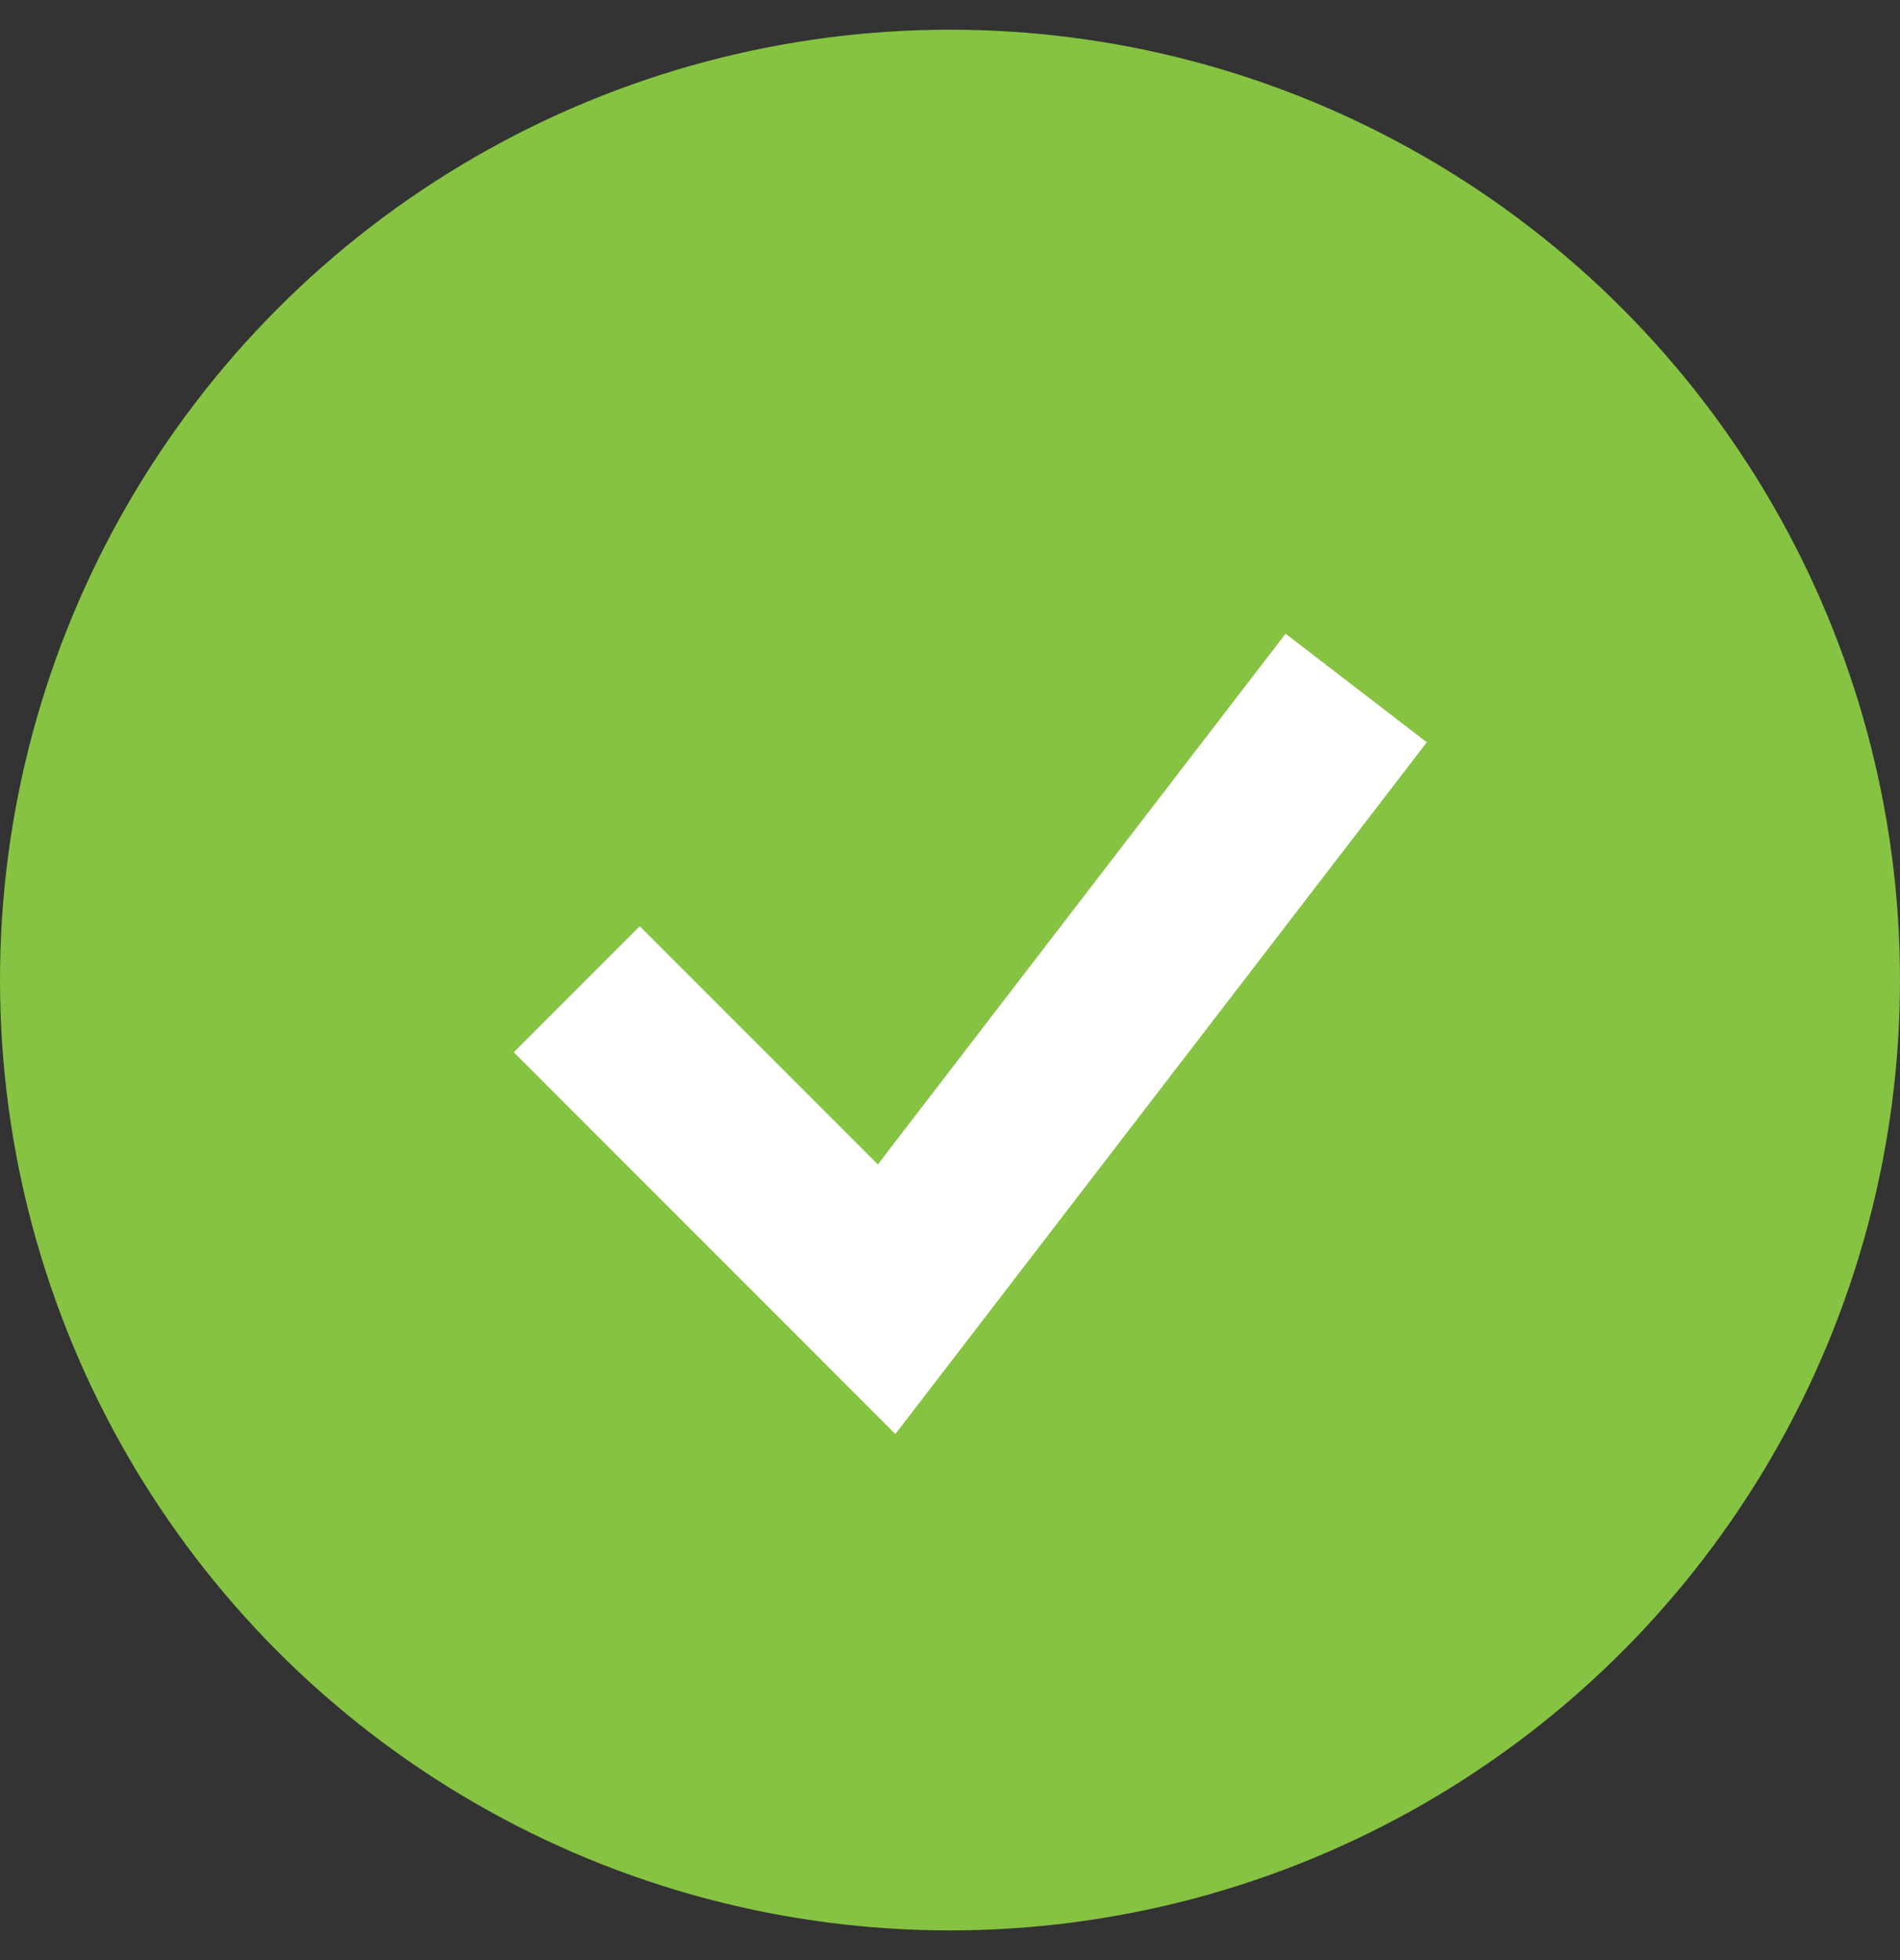
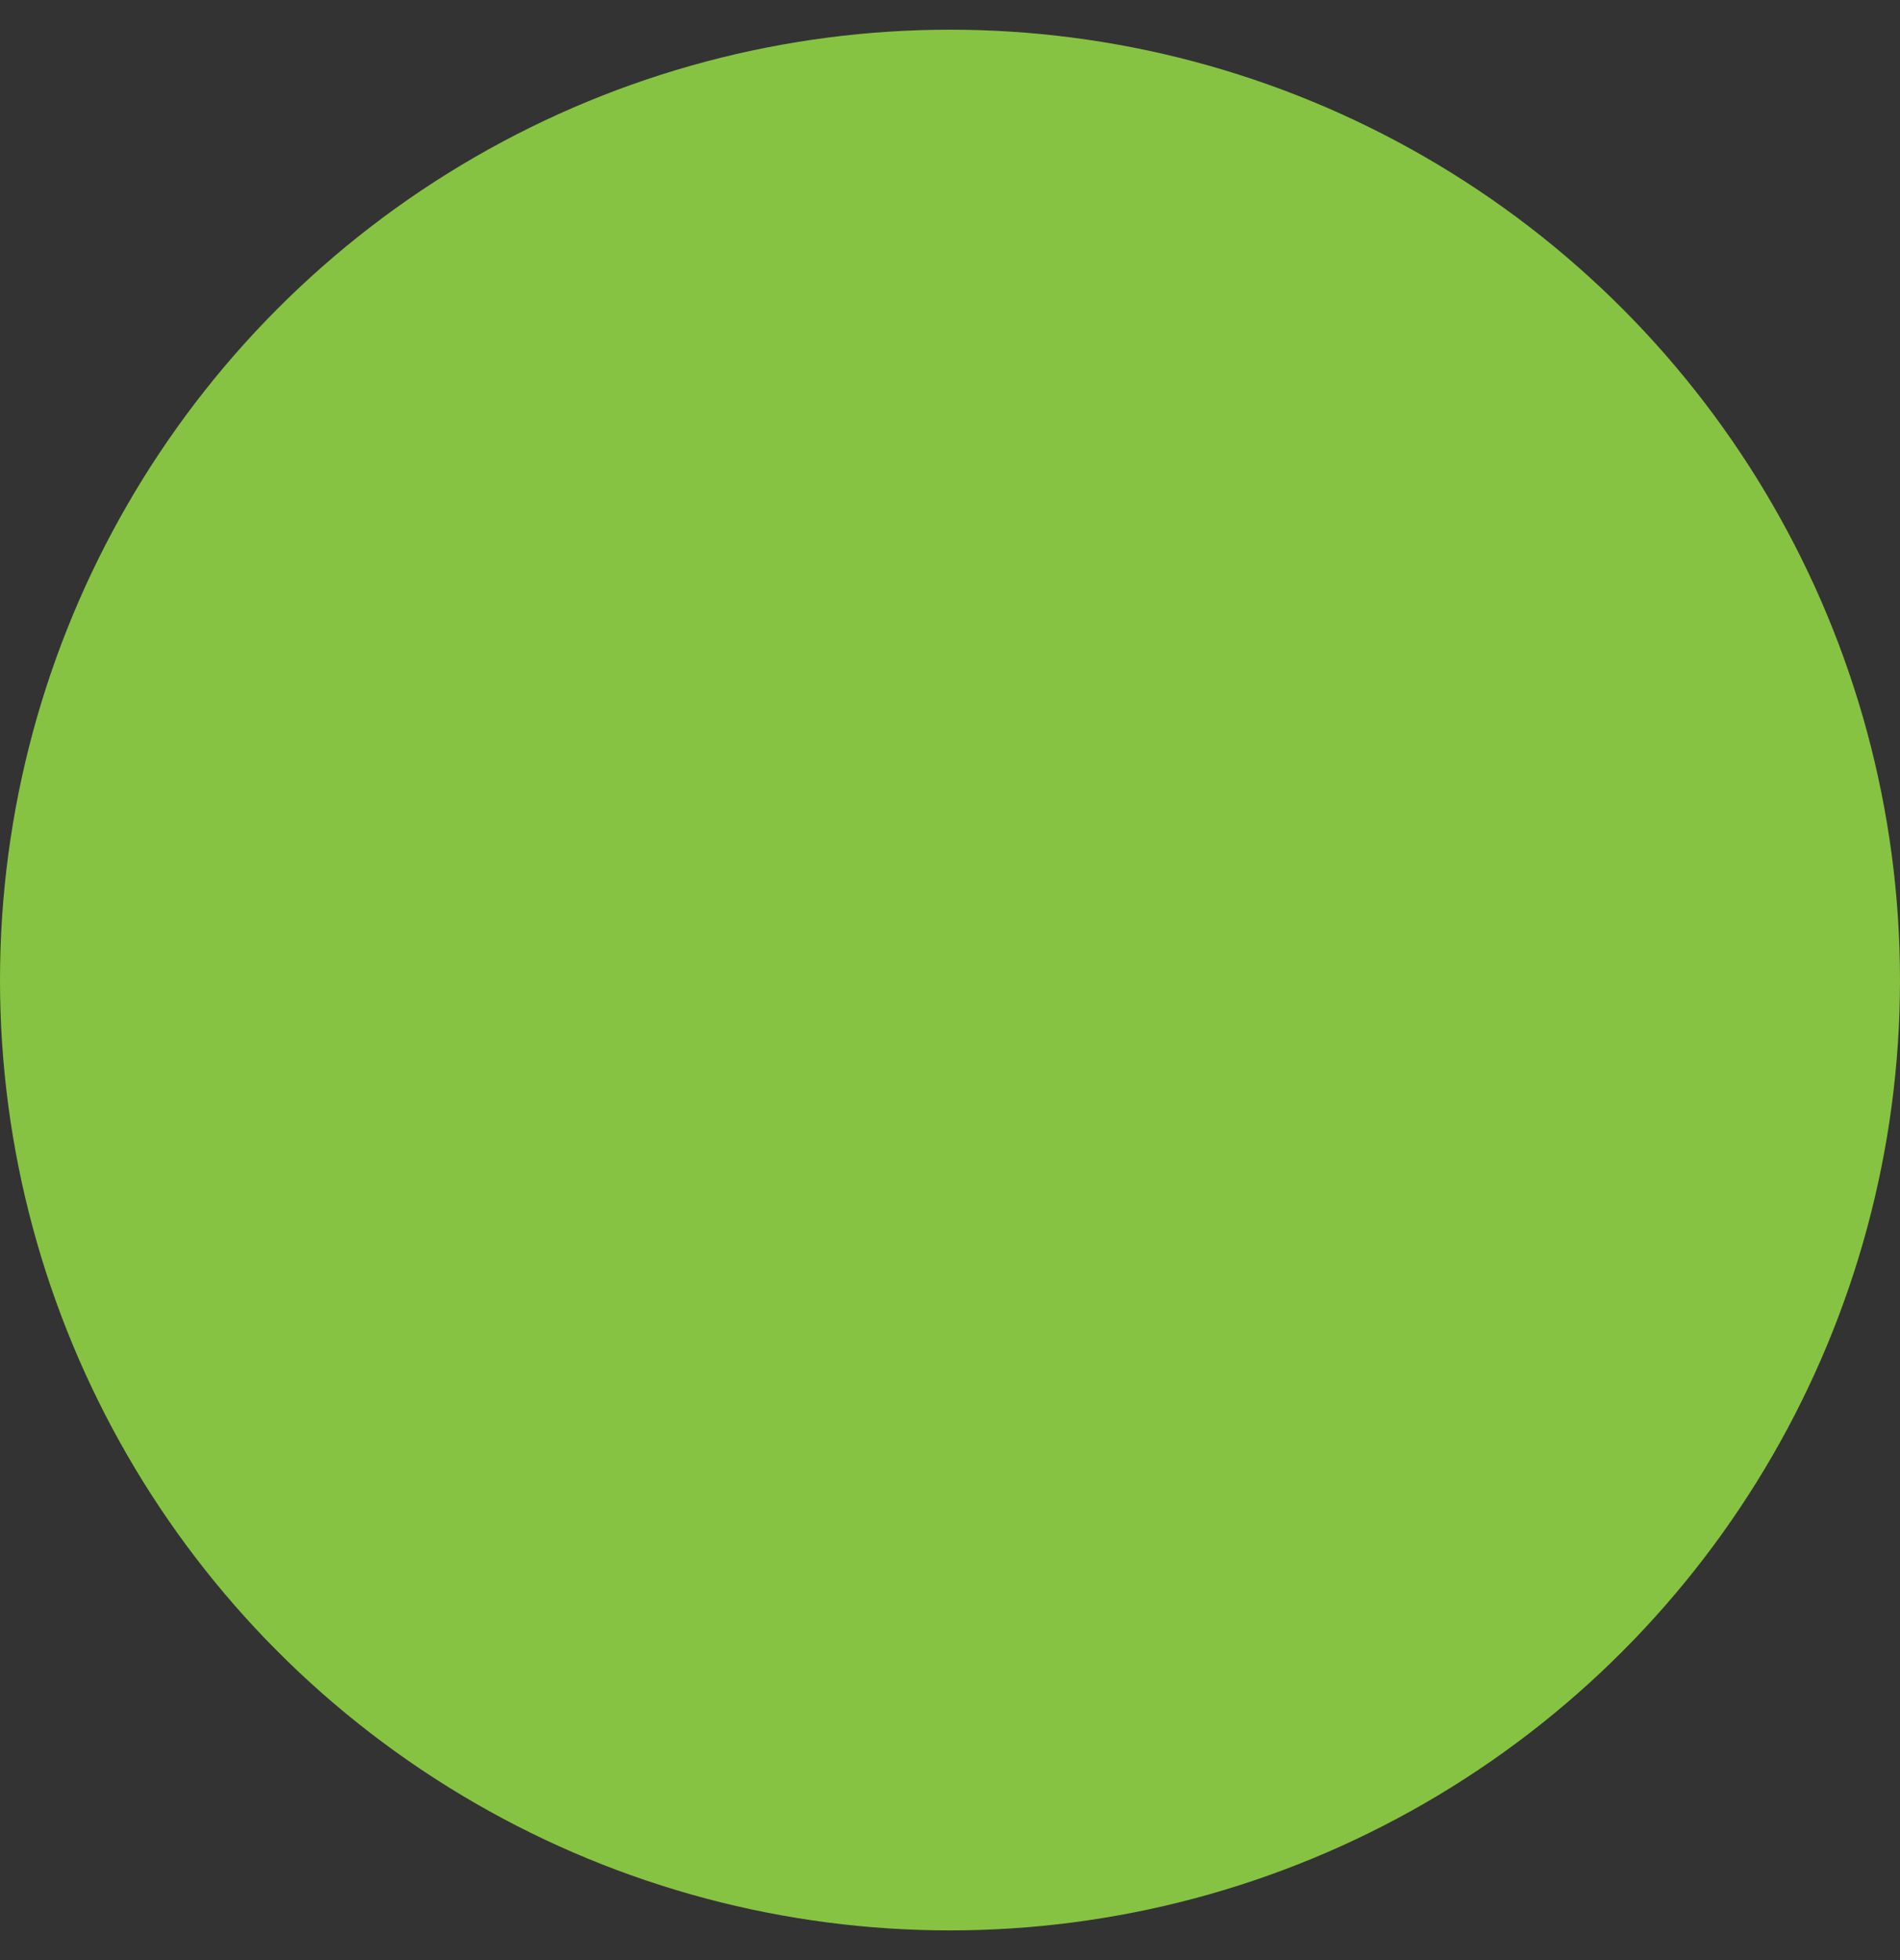
<svg xmlns="http://www.w3.org/2000/svg" width="32" height="33" viewBox="0 0 32 33" fill="none">
  <rect x="0" y="0" width="32" height="33" fill="#333333" stroke="none" />
  <circle cx="16" cy="16.5" r="16" fill="#86C342" />
-   <path d="M9.714 16.655L14.932 21.874L22.841 11.583" stroke="white" stroke-width="3" />
</svg>